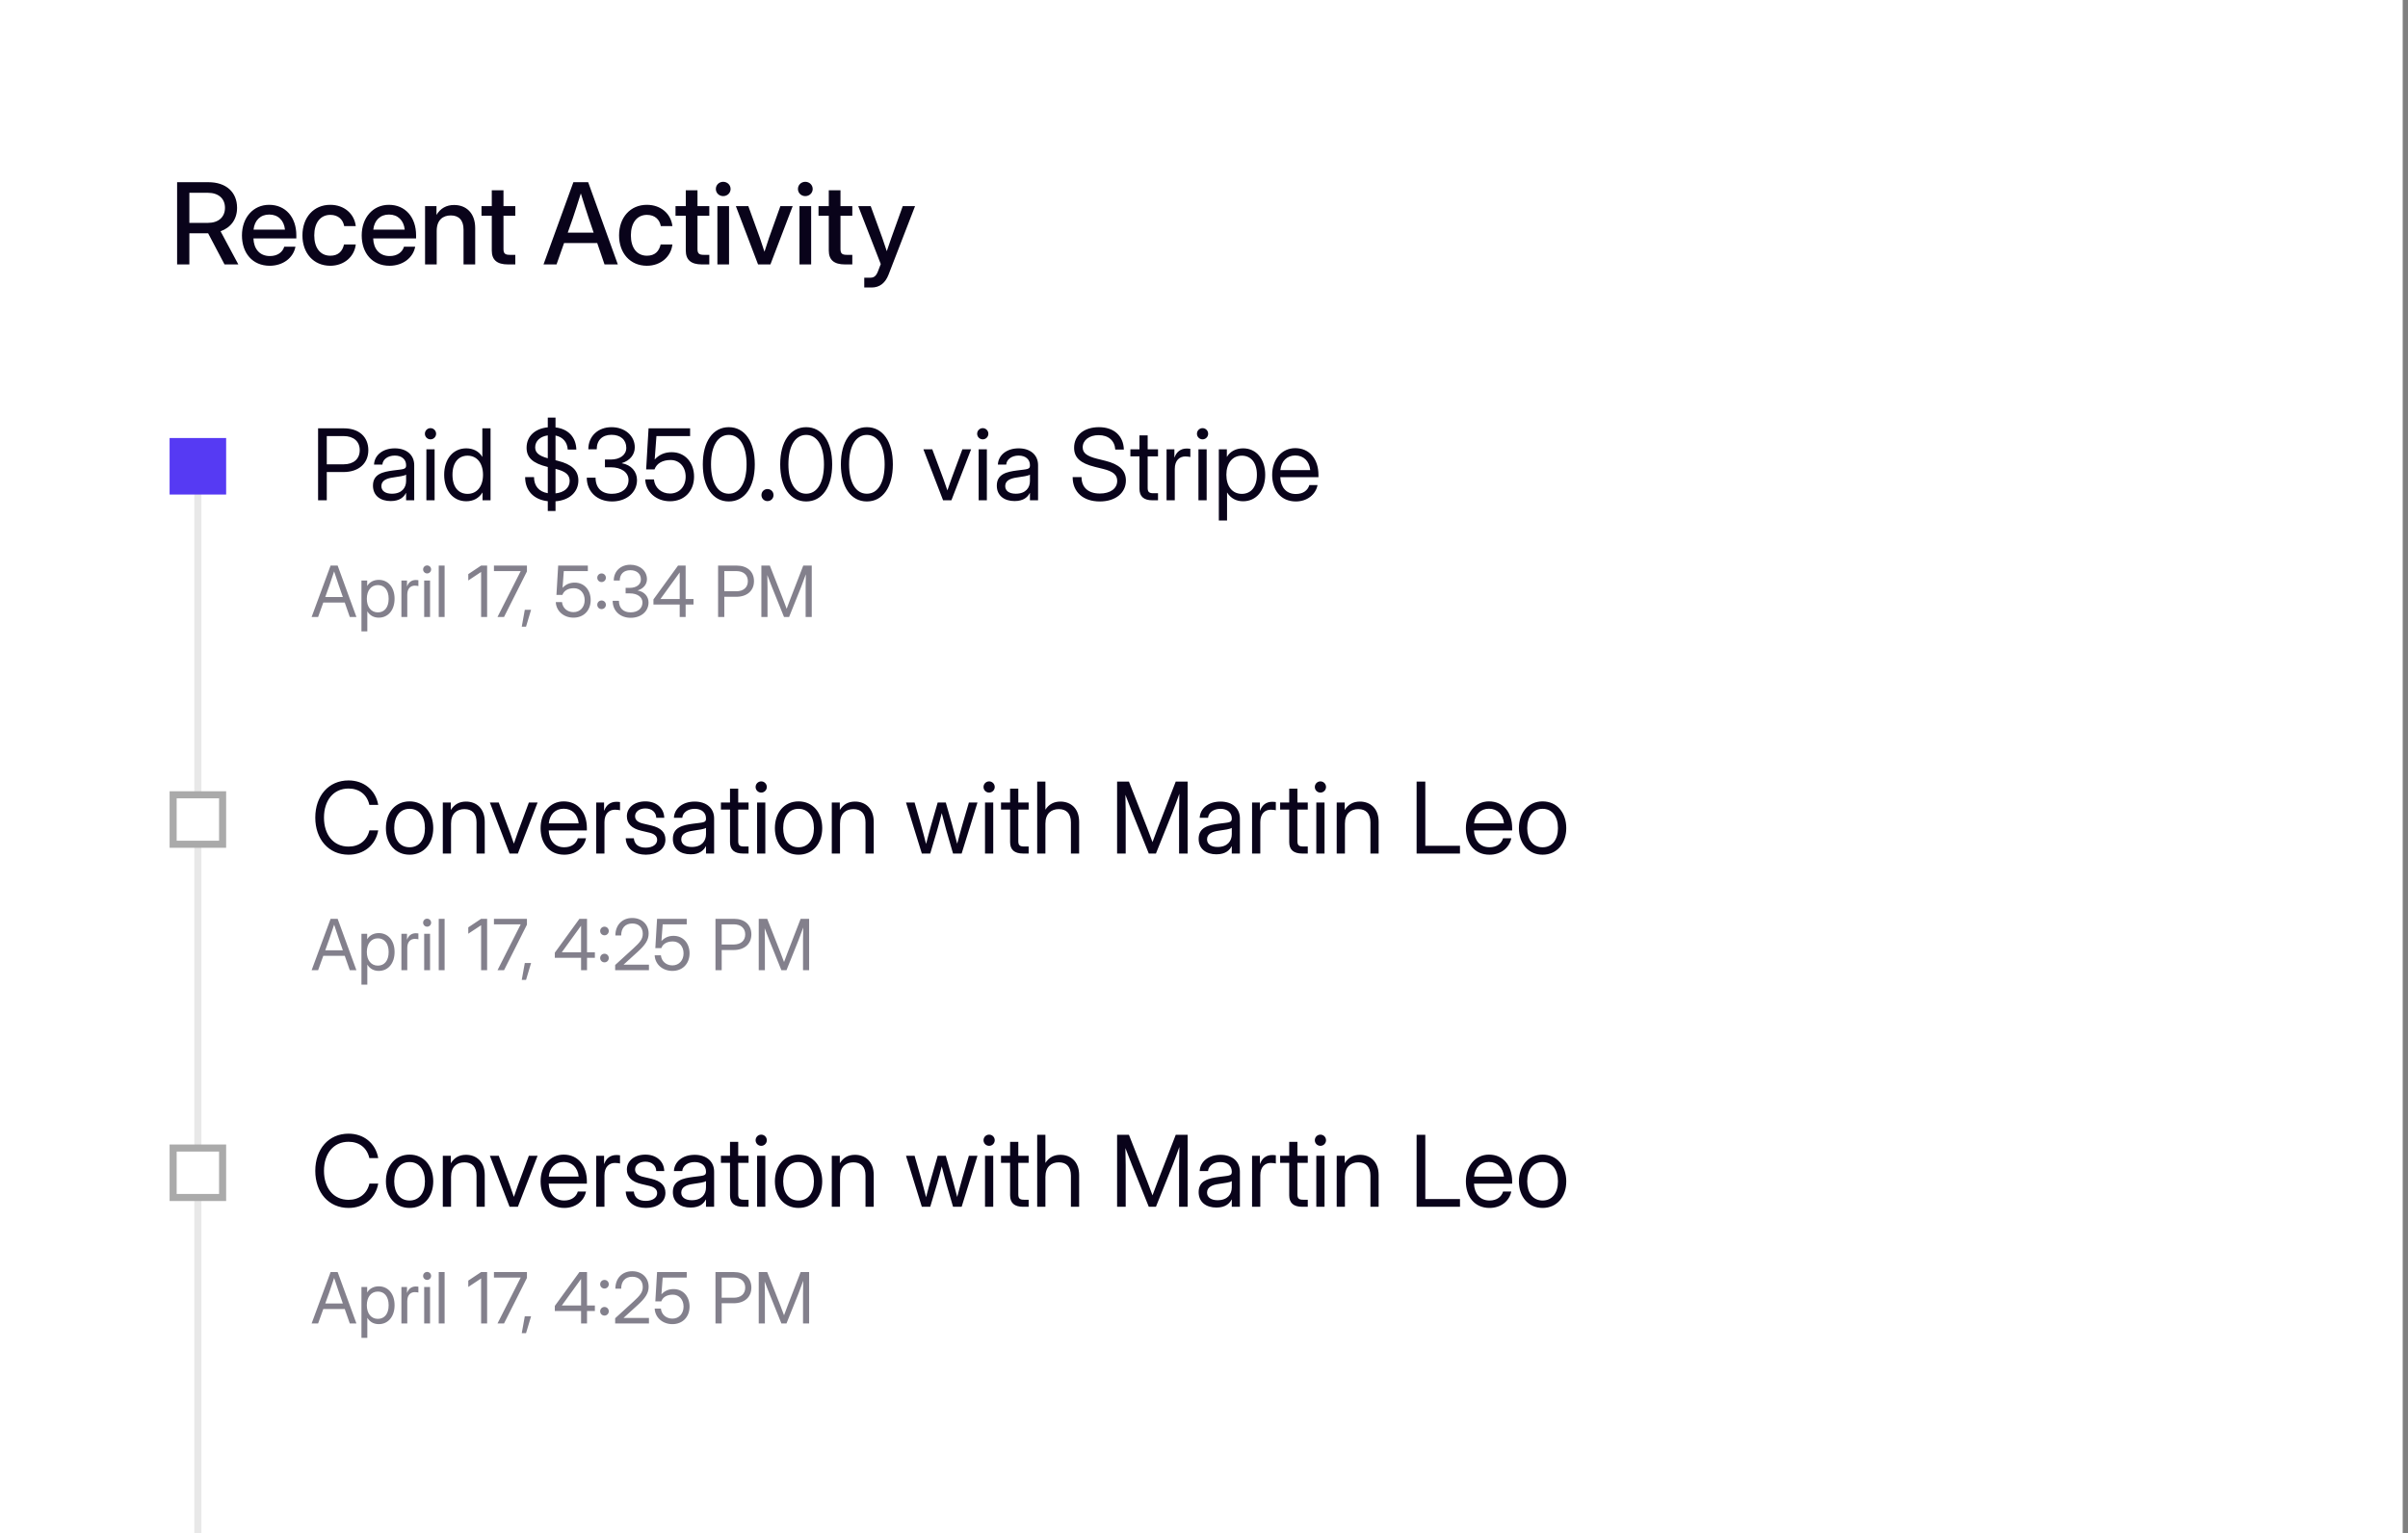
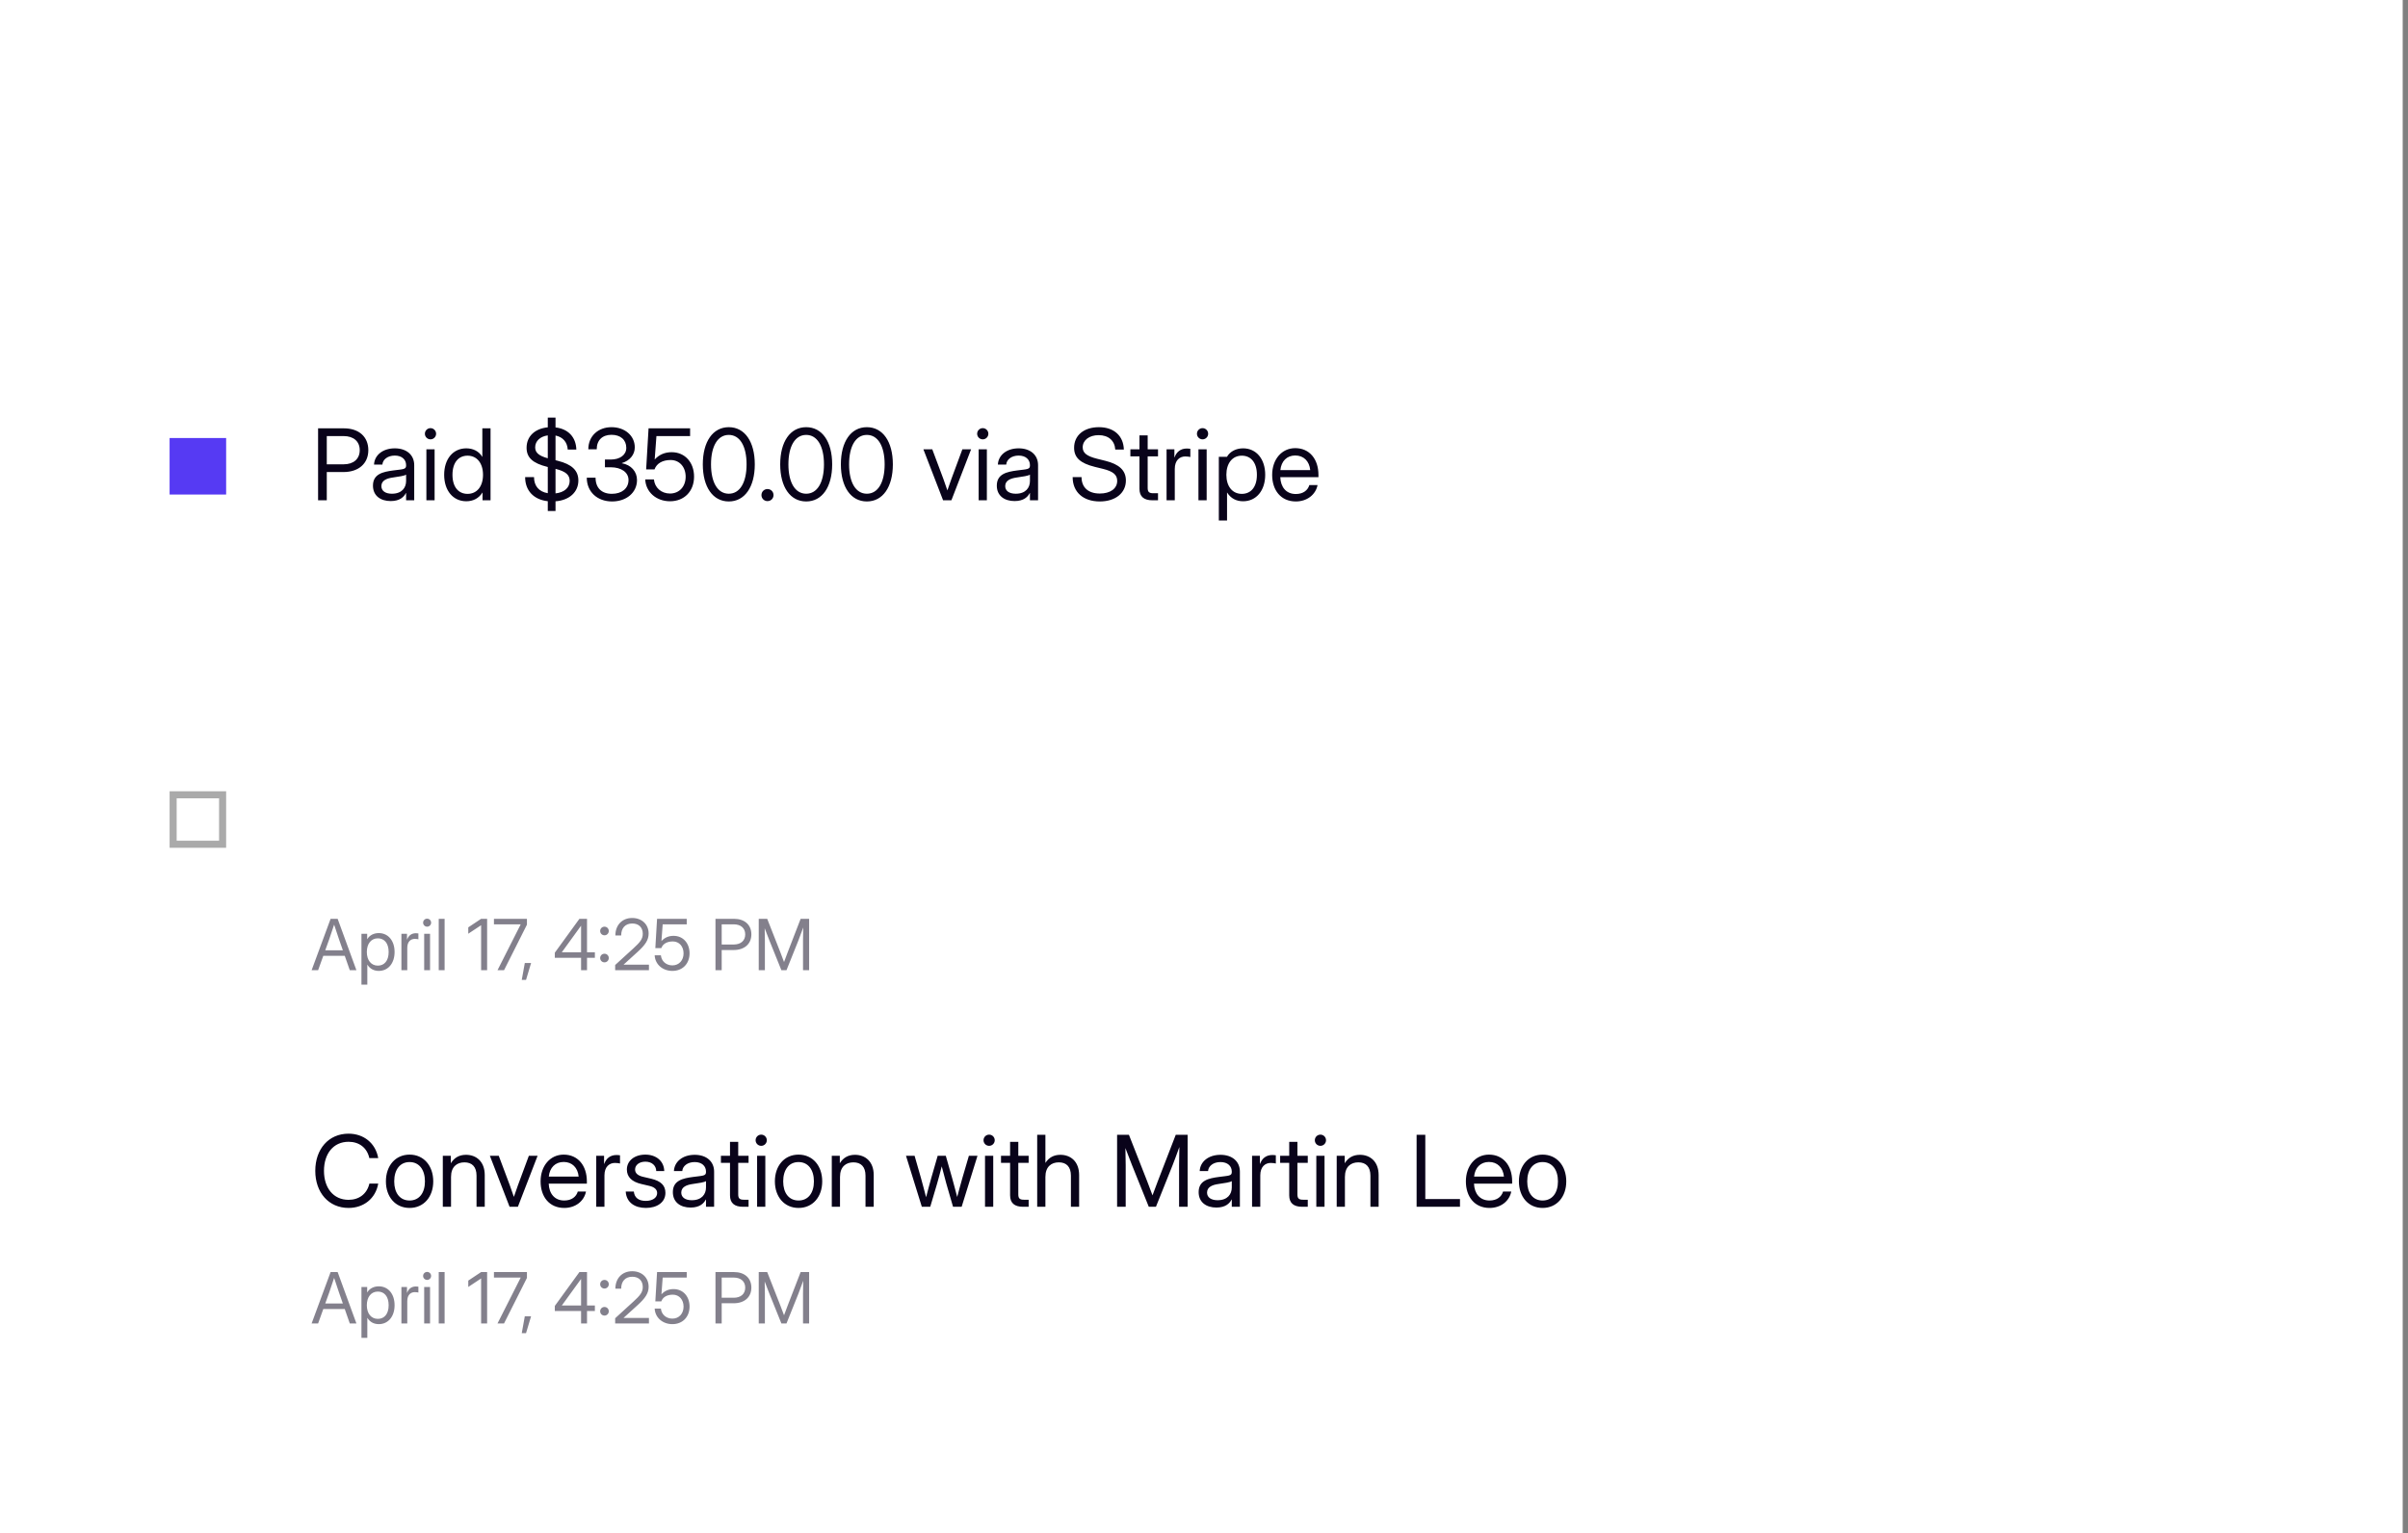
<svg xmlns="http://www.w3.org/2000/svg" width="391" height="249" viewBox="0 0 391 249" fill="none">
  <rect x="0" y="0" width="391" height="249" fill="#808080" stroke="none" />
  <rect width="390.138" height="249" fill="white" />
-   <path d="M28.758 42.949V29.592H33.841C36.701 29.592 38.494 31.197 38.494 33.752C38.494 35.616 37.481 36.961 35.813 37.562L38.7 42.949H36.459L33.796 37.893C33.769 37.893 33.734 37.893 33.707 37.893H30.748V42.949H28.758ZM30.748 36.199H33.761C35.482 36.199 36.531 35.258 36.531 33.752C36.531 32.245 35.473 31.313 33.752 31.313H30.748V36.199ZM43.797 43.164C40.991 43.164 39.287 41.094 39.287 38.234C39.287 35.347 41.116 33.267 43.698 33.267C46.378 33.267 48.117 35.294 48.117 38.216V38.727H41.152C41.215 40.43 42.165 41.587 43.823 41.587C45.06 41.587 45.885 40.968 46.154 40.072H47.974C47.624 41.9 45.939 43.164 43.797 43.164ZM41.17 37.293H46.271C46.118 35.786 45.15 34.845 43.716 34.845C42.29 34.845 41.331 35.786 41.17 37.293ZM53.626 43.164C50.919 43.164 49.108 41.129 49.108 38.234C49.108 35.32 50.928 33.267 53.626 33.267C55.885 33.267 57.535 34.711 57.768 36.719H55.885C55.688 35.652 54.917 34.899 53.635 34.899C52.004 34.899 51.027 36.208 51.027 38.234C51.027 40.242 51.995 41.533 53.635 41.533C54.935 41.533 55.608 40.807 55.858 39.704H57.768C57.553 41.676 55.885 43.164 53.626 43.164ZM63.241 43.164C60.435 43.164 58.732 41.094 58.732 38.234C58.732 35.347 60.561 33.267 63.142 33.267C65.823 33.267 67.562 35.294 67.562 38.216V38.727H60.596C60.659 40.43 61.609 41.587 63.268 41.587C64.505 41.587 65.33 40.968 65.599 40.072H67.418C67.069 41.9 65.383 43.164 63.241 43.164ZM60.614 37.293H65.715C65.563 35.786 64.595 34.845 63.16 34.845C61.735 34.845 60.776 35.786 60.614 37.293ZM70.91 37.499V42.949H69.019V33.483H70.874V34.908C71.52 33.832 72.488 33.294 73.734 33.294C75.68 33.294 77.159 34.576 77.159 37.05V42.949H75.267V37.284C75.267 35.769 74.505 34.989 73.196 34.989C71.906 34.989 70.91 35.742 70.91 37.499ZM83.672 33.483V35.042H81.753V40.448C81.753 41.147 81.995 41.389 82.748 41.389H83.672V42.949H82.479C80.704 42.949 79.853 42.214 79.853 40.69V35.042H78.185V33.483H79.853V30.901H81.753V33.483H83.672ZM88.253 42.949L93.103 29.592H95.505L100.319 42.949H98.159L96.975 39.48H91.588L90.368 42.949H88.253ZM92.188 37.786H96.393L95.586 35.419C95.218 34.316 94.842 33.142 94.313 31.412C93.775 33.142 93.39 34.316 93.022 35.419L92.188 37.786ZM105.039 43.164C102.332 43.164 100.521 41.129 100.521 38.234C100.521 35.32 102.341 33.267 105.039 33.267C107.298 33.267 108.948 34.711 109.181 36.719H107.298C107.101 35.652 106.33 34.899 105.048 34.899C103.417 34.899 102.44 36.208 102.44 38.234C102.44 40.242 103.408 41.533 105.048 41.533C106.348 41.533 107.02 40.807 107.271 39.704H109.181C108.966 41.676 107.298 43.164 105.039 43.164ZM115.174 33.483V35.042H113.255V40.448C113.255 41.147 113.497 41.389 114.251 41.389H115.174V42.949H113.982C112.207 42.949 111.355 42.214 111.355 40.69V35.042H109.688V33.483H111.355V30.901H113.255V33.483H115.174ZM116.487 42.949V33.483H118.379V42.949H116.487ZM117.429 31.851C116.756 31.851 116.236 31.34 116.236 30.695C116.236 30.04 116.756 29.529 117.429 29.529C118.101 29.529 118.63 30.04 118.63 30.695C118.63 31.34 118.101 31.851 117.429 31.851ZM123.09 42.949L119.486 33.483H121.512L123.395 38.673C123.655 39.408 123.897 40.152 124.13 40.887C124.363 40.152 124.605 39.408 124.856 38.673L126.712 33.483H128.711L125.098 42.949H123.09ZM129.818 42.949V33.483H131.71V42.949H129.818ZM130.759 31.851C130.087 31.851 129.567 31.34 129.567 30.695C129.567 30.04 130.087 29.529 130.759 29.529C131.432 29.529 131.961 30.04 131.961 30.695C131.961 31.34 131.432 31.851 130.759 31.851ZM138.393 33.483V35.042H136.474V40.448C136.474 41.147 136.716 41.389 137.469 41.389H138.393V42.949H137.201C135.426 42.949 134.574 42.214 134.574 40.69V35.042H132.907V33.483H134.574V30.901H136.474V33.483H138.393ZM140.334 46.696V45.101H141.356C141.947 45.101 142.297 44.778 142.584 44.007L143.014 42.886L139.357 33.483H141.383L143.274 38.673C143.525 39.381 143.758 40.09 143.991 40.798C144.224 40.09 144.467 39.381 144.718 38.673L146.582 33.483H148.581L144.278 44.608C143.749 45.979 142.817 46.696 141.535 46.696H140.334Z" fill="#09031A" />
-   <path d="M51.649 81.258V69.57H55.838C58.277 69.57 59.807 70.935 59.807 73.116C59.807 75.297 58.215 76.669 55.775 76.669H53.061V81.258H51.649ZM53.061 75.414H55.791C57.414 75.414 58.411 74.536 58.411 73.116C58.411 71.696 57.414 70.826 55.791 70.826H53.061V75.414ZM63.447 81.383C61.799 81.383 60.56 80.528 60.56 78.873C60.56 76.975 62.191 76.63 63.855 76.41C65.431 76.199 65.941 76.261 65.941 75.626V75.548C65.941 74.645 65.266 73.994 64.106 73.994C62.952 73.994 62.152 74.63 62.09 75.453H60.733C60.803 73.939 62.145 72.818 64.106 72.818C66.035 72.818 67.259 73.908 67.259 75.548V81.258H65.941V80.081H65.91C65.604 80.677 64.953 81.383 63.447 81.383ZM63.635 80.191C65.266 80.191 65.941 79.203 65.941 78.12V77.085C65.737 77.273 64.741 77.422 63.792 77.556C62.835 77.689 61.925 78.018 61.925 78.952C61.925 79.728 62.576 80.191 63.635 80.191ZM69.235 81.258V72.975H70.569V81.258H69.235ZM69.902 71.359C69.4 71.359 68.992 70.951 68.992 70.449C68.992 69.947 69.4 69.539 69.902 69.539C70.404 69.539 70.812 69.947 70.812 70.449C70.812 70.951 70.404 71.359 69.902 71.359ZM75.715 81.415C73.558 81.415 72.122 79.666 72.122 77.116C72.122 74.559 73.558 72.818 75.715 72.818C76.789 72.818 77.77 73.273 78.303 74.198H78.319V69.57H79.652V81.258H78.35V80.003H78.335C77.738 80.96 76.789 81.415 75.715 81.415ZM75.918 80.215C77.456 80.215 78.429 78.991 78.429 77.116C78.429 75.242 77.456 74.01 75.918 74.01C74.483 74.01 73.471 75.085 73.471 77.116C73.471 79.148 74.483 80.215 75.918 80.215ZM88.947 82.999V81.407C86.673 81.156 85.269 79.697 85.269 77.493H86.712C86.712 78.936 87.52 79.87 88.947 80.105V75.846L88.877 75.83C86.492 75.242 85.504 74.316 85.504 72.724C85.504 70.873 86.845 69.61 88.947 69.406V67.829H90.203V69.421C92.25 69.657 93.528 70.99 93.583 73.022H92.187C92.116 71.798 91.379 70.975 90.203 70.739V74.748L90.571 74.842C92.846 75.406 93.913 76.41 93.913 78.042C93.913 79.932 92.446 81.25 90.203 81.423V82.999H88.947ZM90.203 80.136C91.606 79.987 92.501 79.226 92.501 78.105C92.501 77.132 91.873 76.567 90.203 76.151V80.136ZM88.947 74.434V70.716C87.724 70.88 86.9 71.633 86.9 72.653C86.9 73.508 87.473 74.026 88.947 74.434ZM99.388 81.446C96.972 81.446 95.278 79.87 95.278 77.587H96.705C96.705 79.242 97.686 80.207 99.356 80.207C100.957 80.207 102.055 79.336 102.055 77.963C102.055 76.716 100.886 75.893 99.168 75.893H98.227V74.638H99.168C100.674 74.638 101.694 73.885 101.694 72.739C101.694 71.422 100.745 70.621 99.294 70.621C97.803 70.621 96.893 71.5 96.893 72.975H95.528C95.528 70.857 97.09 69.382 99.302 69.382C101.451 69.382 103.074 70.755 103.074 72.661C103.074 73.845 102.274 74.818 100.972 75.218V75.242C102.463 75.493 103.435 76.583 103.435 77.963C103.435 80.011 101.71 81.446 99.388 81.446ZM108.793 81.415C106.542 81.415 104.855 79.893 104.769 77.869H106.181C106.306 79.195 107.365 80.16 108.793 80.16C110.307 80.16 111.334 79.015 111.334 77.43C111.334 75.853 110.346 74.716 108.895 74.716C107.608 74.716 106.636 75.242 106.275 76.238H104.918L105.31 69.57H112.056V70.826H106.589L106.306 74.614H106.322C107.059 73.822 107.969 73.445 109.067 73.445C111.217 73.445 112.699 75.1 112.699 77.414C112.699 79.768 111.13 81.415 108.793 81.415ZM118.339 81.446C115.75 81.446 114.119 79.101 114.119 75.422C114.119 71.728 115.75 69.382 118.339 69.382C120.927 69.382 122.559 71.728 122.559 75.422C122.559 79.101 120.927 81.446 118.339 81.446ZM118.339 80.191C120.127 80.191 121.225 78.387 121.225 75.422C121.225 72.441 120.127 70.637 118.339 70.637C116.55 70.637 115.452 72.441 115.452 75.422C115.452 78.387 116.55 80.191 118.339 80.191ZM124.622 81.391C124.073 81.391 123.641 80.96 123.641 80.411C123.641 79.862 124.073 79.43 124.622 79.43C125.171 79.43 125.602 79.862 125.602 80.411C125.602 80.96 125.171 81.391 124.622 81.391ZM130.905 81.446C128.316 81.446 126.685 79.101 126.685 75.422C126.685 71.728 128.316 69.382 130.905 69.382C133.494 69.382 135.125 71.728 135.125 75.422C135.125 79.101 133.494 81.446 130.905 81.446ZM130.905 80.191C132.693 80.191 133.792 78.387 133.792 75.422C133.792 72.441 132.693 70.637 130.905 70.637C129.117 70.637 128.018 72.441 128.018 75.422C128.018 78.387 129.117 80.191 130.905 80.191ZM140.757 81.446C138.169 81.446 136.537 79.101 136.537 75.422C136.537 71.728 138.169 69.382 140.757 69.382C143.346 69.382 144.977 71.728 144.977 75.422C144.977 79.101 143.346 81.446 140.757 81.446ZM140.757 80.191C142.545 80.191 143.644 78.387 143.644 75.422C143.644 72.441 142.545 70.637 140.757 70.637C138.969 70.637 137.87 72.441 137.87 75.422C137.87 78.387 138.969 80.191 140.757 80.191ZM153.135 81.258L149.935 72.975H151.378L153.166 77.744C153.402 78.379 153.621 79.015 153.833 79.65C154.053 79.015 154.264 78.379 154.5 77.744L156.265 72.975H157.684L154.484 81.258H153.135ZM158.908 81.258V72.975H160.242V81.258H158.908ZM159.575 71.359C159.073 71.359 158.665 70.951 158.665 70.449C158.665 69.947 159.073 69.539 159.575 69.539C160.077 69.539 160.485 69.947 160.485 70.449C160.485 70.951 160.077 71.359 159.575 71.359ZM164.744 81.383C163.097 81.383 161.857 80.528 161.857 78.873C161.857 76.975 163.489 76.63 165.152 76.41C166.729 76.199 167.238 76.261 167.238 75.626V75.548C167.238 74.645 166.564 73.994 165.403 73.994C164.25 73.994 163.45 74.63 163.387 75.453H162.03C162.101 73.939 163.442 72.818 165.403 72.818C167.333 72.818 168.556 73.908 168.556 75.548V81.258H167.238V80.081H167.207C166.901 80.677 166.25 81.383 164.744 81.383ZM164.932 80.191C166.564 80.191 167.238 79.203 167.238 78.12V77.085C167.034 77.273 166.038 77.422 165.089 77.556C164.132 77.689 163.222 78.018 163.222 78.952C163.222 79.728 163.873 80.191 164.932 80.191ZM178.581 81.446C175.883 81.446 174.173 79.924 174.173 77.493H175.616C175.616 79.164 176.706 80.16 178.581 80.16C180.283 80.16 181.405 79.36 181.405 78.105C181.405 77.132 180.777 76.567 179.091 76.151L177.781 75.83C175.396 75.242 174.408 74.316 174.408 72.724C174.408 70.708 176 69.382 178.44 69.382C180.871 69.382 182.424 70.778 182.487 73.022H181.091C181.005 71.563 179.977 70.676 178.393 70.676C176.879 70.676 175.804 71.492 175.804 72.653C175.804 73.563 176.455 74.089 178.149 74.512L179.475 74.842C181.75 75.406 182.817 76.41 182.817 78.042C182.817 80.074 181.122 81.446 178.581 81.446ZM188.033 72.975V74.12H186.354V79.25C186.354 79.893 186.582 80.113 187.264 80.113H188.033V81.258H187.139C185.719 81.258 185.021 80.638 185.021 79.391V74.12H183.546V72.975H185.021V70.716H186.354V72.975H188.033ZM189.421 81.258V72.975H190.692V74.277H190.723C191.029 73.422 191.68 72.849 192.716 72.849C192.959 72.849 193.171 72.881 193.281 72.896V74.23C193.171 74.198 192.849 74.136 192.465 74.136C191.547 74.136 190.755 74.755 190.755 76.159V81.258H189.421ZM194.598 81.258V72.975H195.932V81.258H194.598ZM195.265 71.359C194.763 71.359 194.355 70.951 194.355 70.449C194.355 69.947 194.763 69.539 195.265 69.539C195.767 69.539 196.175 69.947 196.175 70.449C196.175 70.951 195.767 71.359 195.265 71.359ZM197.908 84.537V72.975H199.211V74.198H199.226C199.76 73.273 200.772 72.818 201.846 72.818C204.003 72.818 205.439 74.559 205.439 77.116C205.439 79.666 204.003 81.415 201.846 81.415C200.772 81.415 199.854 80.96 199.258 80.003H199.242V84.537H197.908ZM201.642 80.215C203.078 80.215 204.09 79.148 204.09 77.116C204.09 75.085 203.078 74.01 201.642 74.01C200.105 74.01 199.132 75.242 199.132 77.116C199.132 78.991 200.105 80.215 201.642 80.215ZM210.412 81.446C207.98 81.446 206.568 79.626 206.568 77.132C206.568 74.614 208.121 72.787 210.318 72.787C212.624 72.787 214.083 74.559 214.083 77.132V77.501H207.886C207.949 79.124 208.843 80.238 210.412 80.238C211.588 80.238 212.357 79.642 212.608 78.779H213.942C213.628 80.364 212.216 81.446 210.412 81.446ZM207.902 76.356H212.749C212.608 74.897 211.683 73.979 210.318 73.979C208.961 73.979 208.043 74.897 207.902 76.356Z" fill="#09031A" />
-   <path opacity="0.5" d="M50.6 100.207L53.682 91.859H54.825L57.873 100.207H56.797L55.979 97.865H52.494L51.654 100.207H50.6ZM52.813 96.969H55.671L55.043 95.176C54.836 94.588 54.612 93.915 54.253 92.806C53.895 93.915 53.671 94.588 53.458 95.176L52.813 96.969ZM58.691 102.549V94.291H59.621V95.165H59.632C60.013 94.504 60.736 94.179 61.504 94.179C63.044 94.179 64.07 95.422 64.07 97.249C64.07 99.07 63.044 100.319 61.504 100.319C60.736 100.319 60.08 99.994 59.655 99.311H59.643V102.549H58.691ZM61.358 99.462C62.383 99.462 63.106 98.7 63.106 97.249C63.106 95.798 62.383 95.03 61.358 95.03C60.26 95.03 59.565 95.91 59.565 97.249C59.565 98.588 60.26 99.462 61.358 99.462ZM65.179 100.207V94.291H66.087V95.221H66.109C66.328 94.61 66.793 94.201 67.532 94.201C67.706 94.201 67.857 94.224 67.936 94.235V95.187C67.857 95.165 67.627 95.12 67.353 95.12C66.697 95.12 66.132 95.563 66.132 96.566V100.207H65.179ZM68.877 100.207V94.291H69.829V100.207H68.877ZM69.353 93.136C68.995 93.136 68.703 92.845 68.703 92.487C68.703 92.128 68.995 91.837 69.353 91.837C69.712 91.837 70.003 92.128 70.003 92.487C70.003 92.845 69.712 93.136 69.353 93.136ZM72.194 91.859V100.207H71.241V91.859H72.194ZM79.097 91.859V100.207H78.122V92.901H78.116L76.037 94.279V93.249L78.122 91.859H79.097ZM80.783 100.207L84.548 92.761V92.755H80.206V91.859H85.562V92.812L81.842 100.207H80.783ZM84.722 101.782L85.215 99.042H86.234L85.416 101.782H84.722ZM93.12 100.319C91.512 100.319 90.308 99.232 90.246 97.787H91.255C91.344 98.734 92.101 99.423 93.12 99.423C94.202 99.423 94.936 98.605 94.936 97.473C94.936 96.347 94.23 95.535 93.193 95.535C92.274 95.535 91.58 95.91 91.322 96.621H90.353L90.633 91.859H95.451V92.755H91.546L91.344 95.462H91.356C91.882 94.896 92.532 94.627 93.317 94.627C94.852 94.627 95.911 95.809 95.911 97.462C95.911 99.143 94.79 100.319 93.12 100.319ZM97.681 98.93C97.289 98.93 96.981 98.622 96.981 98.23C96.981 97.837 97.289 97.529 97.681 97.529C98.073 97.529 98.382 97.837 98.382 98.23C98.382 98.622 98.073 98.93 97.681 98.93ZM97.681 94.537C97.289 94.537 96.981 94.229 96.981 93.837C96.981 93.445 97.289 93.136 97.681 93.136C98.073 93.136 98.382 93.445 98.382 93.837C98.382 94.229 98.073 94.537 97.681 94.537ZM102.416 100.342C100.69 100.342 99.48 99.216 99.48 97.585H100.499C100.499 98.767 101.2 99.457 102.393 99.457C103.536 99.457 104.321 98.835 104.321 97.854C104.321 96.963 103.486 96.375 102.259 96.375H101.586V95.478H102.259C103.334 95.478 104.063 94.941 104.063 94.123C104.063 93.181 103.385 92.61 102.348 92.61C101.284 92.61 100.634 93.237 100.634 94.291H99.659C99.659 92.778 100.774 91.725 102.354 91.725C103.889 91.725 105.049 92.705 105.049 94.067C105.049 94.913 104.477 95.607 103.547 95.893V95.91C104.612 96.089 105.307 96.868 105.307 97.854C105.307 99.317 104.074 100.342 102.416 100.342ZM106.102 98.19V97.361L110.097 91.859H111.33V97.294H112.607V98.19H111.33V100.207H110.366V98.19H106.102ZM110.366 97.294V92.991H110.355L107.245 97.283V97.294H110.366ZM116.602 100.207V91.859H119.594C121.336 91.859 122.429 92.834 122.429 94.392C122.429 95.949 121.292 96.93 119.549 96.93H117.611V100.207H116.602ZM117.611 96.033H119.56C120.72 96.033 121.432 95.406 121.432 94.392C121.432 93.377 120.72 92.755 119.56 92.755H117.611V96.033ZM123.628 100.207V91.859H125.001L127.119 97.249C127.27 97.636 127.55 98.375 127.735 98.879C127.914 98.375 128.2 97.636 128.346 97.249L130.43 91.859H131.808V100.207H130.816V95.367C130.816 94.767 130.833 93.999 130.85 93.271C130.531 94.156 130.251 94.918 130.071 95.367L128.133 100.207H127.303L125.354 95.367C125.18 94.941 124.911 94.224 124.592 93.394C124.614 94.083 124.625 94.801 124.625 95.367V100.207H123.628Z" fill="#09031A" />
-   <path d="M32.129 79.175L32.129 249" stroke="#E5E5E5" stroke-opacity="0.898" stroke-width="1.147" />
-   <path d="M56.599 138.82C53.367 138.82 51.194 136.31 51.194 132.795C51.194 129.258 53.359 126.756 56.599 126.756C59.046 126.756 60.984 128.285 61.415 130.725H59.972C59.595 129.022 58.301 128.073 56.599 128.073C54.136 128.073 52.606 130.003 52.606 132.795C52.606 135.572 54.136 137.502 56.599 137.502C58.285 137.502 59.58 136.561 59.98 134.866H61.415C60.991 137.298 59.046 138.82 56.599 138.82ZM66.506 138.82C64.207 138.82 62.662 137.031 62.662 134.505C62.662 131.964 64.207 130.16 66.506 130.16C68.804 130.16 70.349 131.964 70.349 134.505C70.349 137.031 68.804 138.82 66.506 138.82ZM66.506 137.612C68.075 137.612 69 136.38 69 134.505C69 132.615 68.067 131.368 66.506 131.368C64.945 131.368 64.011 132.607 64.011 134.505C64.011 136.388 64.937 137.612 66.506 137.612ZM73.236 133.784V138.631H71.902V130.348H73.204V131.564C73.777 130.623 74.616 130.191 75.668 130.191C77.338 130.191 78.711 131.282 78.711 133.486V138.631H77.377V133.58C77.377 132.144 76.656 131.415 75.416 131.415C74.209 131.415 73.236 132.113 73.236 133.784ZM82.743 138.631L79.543 130.348H80.986L82.774 135.117C83.01 135.753 83.229 136.388 83.441 137.023C83.661 136.388 83.872 135.753 84.108 135.117L85.873 130.348H87.292L84.092 138.631H82.743ZM91.622 138.82C89.191 138.82 87.779 137 87.779 134.505C87.779 131.987 89.332 130.16 91.528 130.16C93.834 130.16 95.293 131.933 95.293 134.505V134.874H89.097C89.159 136.498 90.053 137.612 91.622 137.612C92.799 137.612 93.567 137.015 93.819 136.153H95.152C94.838 137.737 93.426 138.82 91.622 138.82ZM89.112 133.729H93.96C93.819 132.27 92.893 131.352 91.528 131.352C90.171 131.352 89.253 132.27 89.112 133.729ZM96.815 138.631V130.348H98.086V131.65H98.117C98.423 130.795 99.074 130.223 100.109 130.223C100.353 130.223 100.564 130.254 100.674 130.27V131.603C100.564 131.572 100.243 131.509 99.858 131.509C98.941 131.509 98.148 132.129 98.148 133.533V138.631H96.815ZM104.879 138.82C103.106 138.82 101.71 137.957 101.6 136.153H102.918C103.012 137.141 103.686 137.674 104.847 137.674C105.992 137.674 106.706 137.141 106.706 136.404C106.706 135.776 106.196 135.415 105.459 135.243L104.126 134.929C102.588 134.568 101.788 133.784 101.788 132.576C101.788 131.164 103.02 130.16 104.792 130.16C106.518 130.16 107.812 131.18 107.859 132.827H106.557C106.542 131.948 105.859 131.305 104.792 131.305C103.773 131.305 103.122 131.87 103.122 132.576C103.122 133.203 103.608 133.572 104.408 133.76L105.741 134.074C107.326 134.45 108.048 135.18 108.048 136.372C108.048 137.91 106.683 138.82 104.879 138.82ZM112.142 138.757C110.495 138.757 109.256 137.902 109.256 136.247C109.256 134.349 110.887 134.003 112.55 133.784C114.127 133.572 114.637 133.635 114.637 132.999V132.921C114.637 132.019 113.962 131.368 112.801 131.368C111.648 131.368 110.848 132.003 110.785 132.827H109.428C109.499 131.313 110.84 130.191 112.801 130.191C114.731 130.191 115.954 131.282 115.954 132.921V138.631H114.637V137.455H114.605C114.299 138.051 113.648 138.757 112.142 138.757ZM112.33 137.565C113.962 137.565 114.637 136.576 114.637 135.494V134.458C114.433 134.647 113.436 134.796 112.487 134.929C111.53 135.062 110.62 135.392 110.62 136.325C110.62 137.102 111.271 137.565 112.33 137.565ZM121.547 130.348V131.493H119.868V136.623C119.868 137.266 120.096 137.486 120.778 137.486H121.547V138.631H120.653C119.233 138.631 118.535 138.012 118.535 136.764V131.493H117.06V130.348H118.535V128.089H119.868V130.348H121.547ZM122.935 138.631V130.348H124.269V138.631H122.935ZM123.602 128.732C123.1 128.732 122.692 128.324 122.692 127.822C122.692 127.32 123.1 126.912 123.602 126.912C124.104 126.912 124.512 127.32 124.512 127.822C124.512 128.324 124.104 128.732 123.602 128.732ZM129.666 138.82C127.367 138.82 125.822 137.031 125.822 134.505C125.822 131.964 127.367 130.16 129.666 130.16C131.964 130.16 133.509 131.964 133.509 134.505C133.509 137.031 131.964 138.82 129.666 138.82ZM129.666 137.612C131.234 137.612 132.16 136.38 132.16 134.505C132.16 132.615 131.227 131.368 129.666 131.368C128.105 131.368 127.171 132.607 127.171 134.505C127.171 136.388 128.097 137.612 129.666 137.612ZM136.396 133.784V138.631H135.062V130.348H136.364V131.564C136.937 130.623 137.776 130.191 138.827 130.191C140.498 130.191 141.871 131.282 141.871 133.486V138.631H140.537V133.58C140.537 132.144 139.816 131.415 138.576 131.415C137.368 131.415 136.396 132.113 136.396 133.784ZM149.684 138.631L147.111 130.348H148.507L149.55 133.988C149.84 134.992 150.099 136.059 150.374 137.078C150.648 136.059 150.915 134.992 151.205 133.988L152.256 130.348H153.574L154.61 133.988C154.892 134.984 155.151 136.027 155.425 137.039C155.7 136.027 155.967 134.984 156.257 133.988L157.324 130.348H158.72L156.147 138.631H154.751L153.66 134.866C153.402 133.956 153.158 132.999 152.915 132.066C152.672 132.999 152.429 133.956 152.162 134.866L151.048 138.631H149.684ZM159.943 138.631V130.348H161.277V138.631H159.943ZM160.61 128.732C160.108 128.732 159.7 128.324 159.7 127.822C159.7 127.32 160.108 126.912 160.61 126.912C161.112 126.912 161.52 127.32 161.52 127.822C161.52 128.324 161.112 128.732 160.61 128.732ZM167.027 130.348V131.493H165.348V136.623C165.348 137.266 165.575 137.486 166.258 137.486H167.027V138.631H166.132C164.713 138.631 164.015 138.012 164.015 136.764V131.493H162.54V130.348H164.015V128.089H165.348V130.348H167.027ZM169.748 133.784V138.631H168.415V126.944H169.748V131.509C170.321 130.607 171.153 130.191 172.18 130.191C173.851 130.191 175.224 131.282 175.224 133.486V138.631H173.89V133.58C173.89 132.144 173.168 131.415 171.929 131.415C170.721 131.415 169.748 132.113 169.748 133.784ZM181.389 138.631V126.944H183.311L186.276 134.49C186.488 135.031 186.88 136.066 187.139 136.772C187.39 136.066 187.79 135.031 187.994 134.49L190.912 126.944H192.841V138.631H191.453V131.854C191.453 131.015 191.476 129.94 191.5 128.92C191.053 130.16 190.661 131.227 190.41 131.854L187.696 138.631H186.535L183.805 131.854C183.562 131.258 183.185 130.254 182.738 129.093C182.77 130.058 182.785 131.062 182.785 131.854V138.631H181.389ZM197.516 138.757C195.869 138.757 194.63 137.902 194.63 136.247C194.63 134.349 196.261 134.003 197.924 133.784C199.501 133.572 200.011 133.635 200.011 132.999V132.921C200.011 132.019 199.336 131.368 198.175 131.368C197.022 131.368 196.222 132.003 196.159 132.827H194.802C194.873 131.313 196.214 130.191 198.175 130.191C200.105 130.191 201.328 131.282 201.328 132.921V138.631H200.011V137.455H199.979C199.673 138.051 199.022 138.757 197.516 138.757ZM197.705 137.565C199.336 137.565 200.011 136.576 200.011 135.494V134.458C199.807 134.647 198.811 134.796 197.861 134.929C196.904 135.062 195.995 135.392 195.995 136.325C195.995 137.102 196.646 137.565 197.705 137.565ZM203.305 138.631V130.348H204.576V131.65H204.607C204.913 130.795 205.564 130.223 206.6 130.223C206.843 130.223 207.055 130.254 207.164 130.27V131.603C207.055 131.572 206.733 131.509 206.349 131.509C205.431 131.509 204.639 132.129 204.639 133.533V138.631H203.305ZM212.349 130.348V131.493H210.671V136.623C210.671 137.266 210.898 137.486 211.581 137.486H212.349V138.631H211.455C210.035 138.631 209.337 138.012 209.337 136.764V131.493H207.863V130.348H209.337V128.089H210.671V130.348H212.349ZM213.738 138.631V130.348H215.071V138.631H213.738ZM214.404 128.732C213.902 128.732 213.495 128.324 213.495 127.822C213.495 127.32 213.902 126.912 214.404 126.912C214.906 126.912 215.314 127.32 215.314 127.822C215.314 128.324 214.906 128.732 214.404 128.732ZM218.381 133.784V138.631H217.048V130.348H218.35V131.564C218.923 130.623 219.762 130.191 220.813 130.191C222.484 130.191 223.856 131.282 223.856 133.486V138.631H222.523V133.58C222.523 132.144 221.801 131.415 220.562 131.415C219.354 131.415 218.381 132.113 218.381 133.784ZM230.022 138.631V126.944H231.434V137.376H237.066V138.631H230.022ZM241.866 138.82C239.435 138.82 238.023 137 238.023 134.505C238.023 131.987 239.576 130.16 241.772 130.16C244.078 130.16 245.537 131.933 245.537 134.505V134.874H239.34C239.403 136.498 240.297 137.612 241.866 137.612C243.043 137.612 243.812 137.015 244.063 136.153H245.396C245.082 137.737 243.67 138.82 241.866 138.82ZM239.356 133.729H244.204C244.063 132.27 243.137 131.352 241.772 131.352C240.415 131.352 239.497 132.27 239.356 133.729ZM250.479 138.82C248.181 138.82 246.635 137.031 246.635 134.505C246.635 131.964 248.181 130.16 250.479 130.16C252.777 130.16 254.323 131.964 254.323 134.505C254.323 137.031 252.777 138.82 250.479 138.82ZM250.479 137.612C252.048 137.612 252.973 136.38 252.973 134.505C252.973 132.615 252.04 131.368 250.479 131.368C248.918 131.368 247.985 132.607 247.985 134.505C247.985 136.388 248.91 137.612 250.479 137.612Z" fill="#09031A" />
+   <path d="M51.649 81.258V69.57H55.838C58.277 69.57 59.807 70.935 59.807 73.116C59.807 75.297 58.215 76.669 55.775 76.669H53.061V81.258H51.649ZM53.061 75.414H55.791C57.414 75.414 58.411 74.536 58.411 73.116C58.411 71.696 57.414 70.826 55.791 70.826H53.061V75.414ZM63.447 81.383C61.799 81.383 60.56 80.528 60.56 78.873C60.56 76.975 62.191 76.63 63.855 76.41C65.431 76.199 65.941 76.261 65.941 75.626V75.548C65.941 74.645 65.266 73.994 64.106 73.994C62.952 73.994 62.152 74.63 62.09 75.453H60.733C60.803 73.939 62.145 72.818 64.106 72.818C66.035 72.818 67.259 73.908 67.259 75.548V81.258H65.941V80.081H65.91C65.604 80.677 64.953 81.383 63.447 81.383ZM63.635 80.191C65.266 80.191 65.941 79.203 65.941 78.12V77.085C65.737 77.273 64.741 77.422 63.792 77.556C62.835 77.689 61.925 78.018 61.925 78.952C61.925 79.728 62.576 80.191 63.635 80.191ZM69.235 81.258V72.975H70.569V81.258H69.235ZM69.902 71.359C69.4 71.359 68.992 70.951 68.992 70.449C68.992 69.947 69.4 69.539 69.902 69.539C70.404 69.539 70.812 69.947 70.812 70.449C70.812 70.951 70.404 71.359 69.902 71.359ZM75.715 81.415C73.558 81.415 72.122 79.666 72.122 77.116C72.122 74.559 73.558 72.818 75.715 72.818C76.789 72.818 77.77 73.273 78.303 74.198H78.319V69.57H79.652V81.258H78.35V80.003H78.335C77.738 80.96 76.789 81.415 75.715 81.415ZM75.918 80.215C77.456 80.215 78.429 78.991 78.429 77.116C78.429 75.242 77.456 74.01 75.918 74.01C74.483 74.01 73.471 75.085 73.471 77.116C73.471 79.148 74.483 80.215 75.918 80.215ZM88.947 82.999V81.407C86.673 81.156 85.269 79.697 85.269 77.493H86.712C86.712 78.936 87.52 79.87 88.947 80.105V75.846L88.877 75.83C86.492 75.242 85.504 74.316 85.504 72.724C85.504 70.873 86.845 69.61 88.947 69.406V67.829H90.203V69.421C92.25 69.657 93.528 70.99 93.583 73.022H92.187C92.116 71.798 91.379 70.975 90.203 70.739V74.748L90.571 74.842C92.846 75.406 93.913 76.41 93.913 78.042C93.913 79.932 92.446 81.25 90.203 81.423V82.999H88.947ZM90.203 80.136C91.606 79.987 92.501 79.226 92.501 78.105C92.501 77.132 91.873 76.567 90.203 76.151V80.136ZM88.947 74.434V70.716C87.724 70.88 86.9 71.633 86.9 72.653C86.9 73.508 87.473 74.026 88.947 74.434ZM99.388 81.446C96.972 81.446 95.278 79.87 95.278 77.587H96.705C96.705 79.242 97.686 80.207 99.356 80.207C100.957 80.207 102.055 79.336 102.055 77.963C102.055 76.716 100.886 75.893 99.168 75.893H98.227V74.638H99.168C100.674 74.638 101.694 73.885 101.694 72.739C101.694 71.422 100.745 70.621 99.294 70.621C97.803 70.621 96.893 71.5 96.893 72.975H95.528C95.528 70.857 97.09 69.382 99.302 69.382C101.451 69.382 103.074 70.755 103.074 72.661C103.074 73.845 102.274 74.818 100.972 75.218V75.242C102.463 75.493 103.435 76.583 103.435 77.963C103.435 80.011 101.71 81.446 99.388 81.446ZM108.793 81.415C106.542 81.415 104.855 79.893 104.769 77.869H106.181C106.306 79.195 107.365 80.16 108.793 80.16C110.307 80.16 111.334 79.015 111.334 77.43C111.334 75.853 110.346 74.716 108.895 74.716C107.608 74.716 106.636 75.242 106.275 76.238H104.918L105.31 69.57H112.056V70.826H106.589L106.306 74.614H106.322C107.059 73.822 107.969 73.445 109.067 73.445C111.217 73.445 112.699 75.1 112.699 77.414C112.699 79.768 111.13 81.415 108.793 81.415ZM118.339 81.446C115.75 81.446 114.119 79.101 114.119 75.422C114.119 71.728 115.75 69.382 118.339 69.382C120.927 69.382 122.559 71.728 122.559 75.422C122.559 79.101 120.927 81.446 118.339 81.446ZM118.339 80.191C120.127 80.191 121.225 78.387 121.225 75.422C121.225 72.441 120.127 70.637 118.339 70.637C116.55 70.637 115.452 72.441 115.452 75.422C115.452 78.387 116.55 80.191 118.339 80.191ZM124.622 81.391C124.073 81.391 123.641 80.96 123.641 80.411C123.641 79.862 124.073 79.43 124.622 79.43C125.171 79.43 125.602 79.862 125.602 80.411C125.602 80.96 125.171 81.391 124.622 81.391ZM130.905 81.446C128.316 81.446 126.685 79.101 126.685 75.422C126.685 71.728 128.316 69.382 130.905 69.382C133.494 69.382 135.125 71.728 135.125 75.422C135.125 79.101 133.494 81.446 130.905 81.446ZM130.905 80.191C132.693 80.191 133.792 78.387 133.792 75.422C133.792 72.441 132.693 70.637 130.905 70.637C129.117 70.637 128.018 72.441 128.018 75.422C128.018 78.387 129.117 80.191 130.905 80.191ZM140.757 81.446C138.169 81.446 136.537 79.101 136.537 75.422C136.537 71.728 138.169 69.382 140.757 69.382C143.346 69.382 144.977 71.728 144.977 75.422C144.977 79.101 143.346 81.446 140.757 81.446ZM140.757 80.191C142.545 80.191 143.644 78.387 143.644 75.422C143.644 72.441 142.545 70.637 140.757 70.637C138.969 70.637 137.87 72.441 137.87 75.422C137.87 78.387 138.969 80.191 140.757 80.191ZM153.135 81.258L149.935 72.975H151.378L153.166 77.744C153.402 78.379 153.621 79.015 153.833 79.65C154.053 79.015 154.264 78.379 154.5 77.744L156.265 72.975H157.684L154.484 81.258H153.135ZM158.908 81.258V72.975H160.242V81.258H158.908ZM159.575 71.359C159.073 71.359 158.665 70.951 158.665 70.449C158.665 69.947 159.073 69.539 159.575 69.539C160.077 69.539 160.485 69.947 160.485 70.449C160.485 70.951 160.077 71.359 159.575 71.359ZM164.744 81.383C163.097 81.383 161.857 80.528 161.857 78.873C161.857 76.975 163.489 76.63 165.152 76.41C166.729 76.199 167.238 76.261 167.238 75.626V75.548C167.238 74.645 166.564 73.994 165.403 73.994C164.25 73.994 163.45 74.63 163.387 75.453H162.03C162.101 73.939 163.442 72.818 165.403 72.818C167.333 72.818 168.556 73.908 168.556 75.548V81.258H167.238V80.081H167.207C166.901 80.677 166.25 81.383 164.744 81.383ZM164.932 80.191C166.564 80.191 167.238 79.203 167.238 78.12V77.085C167.034 77.273 166.038 77.422 165.089 77.556C164.132 77.689 163.222 78.018 163.222 78.952C163.222 79.728 163.873 80.191 164.932 80.191ZM178.581 81.446C175.883 81.446 174.173 79.924 174.173 77.493H175.616C175.616 79.164 176.706 80.16 178.581 80.16C180.283 80.16 181.405 79.36 181.405 78.105C181.405 77.132 180.777 76.567 179.091 76.151L177.781 75.83C175.396 75.242 174.408 74.316 174.408 72.724C174.408 70.708 176 69.382 178.44 69.382C180.871 69.382 182.424 70.778 182.487 73.022H181.091C181.005 71.563 179.977 70.676 178.393 70.676C176.879 70.676 175.804 71.492 175.804 72.653C175.804 73.563 176.455 74.089 178.149 74.512L179.475 74.842C181.75 75.406 182.817 76.41 182.817 78.042C182.817 80.074 181.122 81.446 178.581 81.446ZM188.033 72.975V74.12H186.354V79.25C186.354 79.893 186.582 80.113 187.264 80.113H188.033V81.258H187.139C185.719 81.258 185.021 80.638 185.021 79.391V74.12H183.546V72.975H185.021V70.716H186.354V72.975H188.033ZM189.421 81.258V72.975H190.692V74.277H190.723C191.029 73.422 191.68 72.849 192.716 72.849C192.959 72.849 193.171 72.881 193.281 72.896V74.23C193.171 74.198 192.849 74.136 192.465 74.136C191.547 74.136 190.755 74.755 190.755 76.159V81.258H189.421ZM194.598 81.258V72.975H195.932V81.258H194.598ZM195.265 71.359C194.763 71.359 194.355 70.951 194.355 70.449C194.355 69.947 194.763 69.539 195.265 69.539C195.767 69.539 196.175 69.947 196.175 70.449C196.175 70.951 195.767 71.359 195.265 71.359ZM197.908 84.537V72.975V74.198H199.226C199.76 73.273 200.772 72.818 201.846 72.818C204.003 72.818 205.439 74.559 205.439 77.116C205.439 79.666 204.003 81.415 201.846 81.415C200.772 81.415 199.854 80.96 199.258 80.003H199.242V84.537H197.908ZM201.642 80.215C203.078 80.215 204.09 79.148 204.09 77.116C204.09 75.085 203.078 74.01 201.642 74.01C200.105 74.01 199.132 75.242 199.132 77.116C199.132 78.991 200.105 80.215 201.642 80.215ZM210.412 81.446C207.98 81.446 206.568 79.626 206.568 77.132C206.568 74.614 208.121 72.787 210.318 72.787C212.624 72.787 214.083 74.559 214.083 77.132V77.501H207.886C207.949 79.124 208.843 80.238 210.412 80.238C211.588 80.238 212.357 79.642 212.608 78.779H213.942C213.628 80.364 212.216 81.446 210.412 81.446ZM207.902 76.356H212.749C212.608 74.897 211.683 73.979 210.318 73.979C208.961 73.979 208.043 74.897 207.902 76.356Z" fill="#09031A" />
  <path opacity="0.5" d="M50.6 157.581L53.682 149.232H54.825L57.873 157.581H56.797L55.979 155.239H52.494L51.654 157.581H50.6ZM52.813 154.342H55.671L55.043 152.549C54.836 151.961 54.612 151.289 54.253 150.179C53.895 151.289 53.671 151.961 53.458 152.549L52.813 154.342ZM58.691 159.923V151.664H59.621V152.538H59.632C60.013 151.877 60.736 151.552 61.504 151.552C63.044 151.552 64.07 152.796 64.07 154.622C64.07 156.443 63.044 157.693 61.504 157.693C60.736 157.693 60.08 157.368 59.655 156.684H59.643V159.923H58.691ZM61.358 156.836C62.383 156.836 63.106 156.074 63.106 154.622C63.106 153.171 62.383 152.404 61.358 152.404C60.26 152.404 59.565 153.283 59.565 154.622C59.565 155.961 60.26 156.836 61.358 156.836ZM65.179 157.581V151.664H66.087V152.594H66.109C66.328 151.983 66.793 151.574 67.532 151.574C67.706 151.574 67.857 151.597 67.936 151.608V152.561C67.857 152.538 67.627 152.493 67.353 152.493C66.697 152.493 66.132 152.936 66.132 153.939V157.581H65.179ZM68.877 157.581V151.664H69.829V157.581H68.877ZM69.353 150.51C68.995 150.51 68.703 150.219 68.703 149.86C68.703 149.501 68.995 149.21 69.353 149.21C69.712 149.21 70.003 149.501 70.003 149.86C70.003 150.219 69.712 150.51 69.353 150.51ZM72.194 149.232V157.581H71.241V149.232H72.194ZM79.097 149.232V157.581H78.122V150.275H78.116L76.037 151.653V150.622L78.122 149.232H79.097ZM80.783 157.581L84.548 150.134V150.129H80.206V149.232H85.562V150.185L81.842 157.581H80.783ZM84.722 159.155L85.215 156.415H86.234L85.416 159.155H84.722ZM90.089 155.564V154.734L94.084 149.232H95.317V154.667H96.594V155.564H95.317V157.581H94.353V155.564H90.089ZM94.353 154.667V150.364H94.342L91.232 154.656V154.667H94.353ZM98.152 156.303C97.76 156.303 97.451 155.995 97.451 155.603C97.451 155.211 97.76 154.903 98.152 154.903C98.544 154.903 98.852 155.211 98.852 155.603C98.852 155.995 98.544 156.303 98.152 156.303ZM98.152 151.911C97.76 151.911 97.451 151.602 97.451 151.21C97.451 150.818 97.76 150.51 98.152 150.51C98.544 150.51 98.852 150.818 98.852 151.21C98.852 151.602 98.544 151.911 98.152 151.911ZM99.889 157.581V156.735L102.858 154.023C103.917 153.054 104.371 152.521 104.371 151.664C104.371 150.633 103.721 149.994 102.662 149.994C101.519 149.994 100.864 150.745 100.864 151.933H99.922C99.922 150.269 101.004 149.098 102.657 149.098C104.22 149.098 105.323 150.14 105.323 151.625C105.323 152.701 104.741 153.507 103.514 154.622L101.256 156.673V156.684H105.374V157.581H99.889ZM109.178 157.693C107.57 157.693 106.366 156.606 106.304 155.16H107.312C107.402 156.107 108.159 156.796 109.178 156.796C110.26 156.796 110.994 155.978 110.994 154.846C110.994 153.72 110.288 152.908 109.251 152.908C108.332 152.908 107.637 153.283 107.38 153.995H106.41L106.691 149.232H111.509V150.129H107.604L107.402 152.835H107.413C107.94 152.269 108.59 152 109.374 152C110.91 152 111.968 153.182 111.968 154.835C111.968 156.516 110.848 157.693 109.178 157.693ZM116.176 157.581V149.232H119.168C120.911 149.232 122.003 150.207 122.003 151.765C122.003 153.323 120.866 154.303 119.123 154.303H117.185V157.581H116.176ZM117.185 153.407H119.135C120.294 153.407 121.006 152.779 121.006 151.765C121.006 150.751 120.294 150.129 119.135 150.129H117.185V153.407ZM123.202 157.581V149.232H124.575L126.693 154.622C126.844 155.009 127.124 155.749 127.309 156.253C127.488 155.749 127.774 155.009 127.92 154.622L130.004 149.232H131.382V157.581H130.391V152.74C130.391 152.14 130.407 151.373 130.424 150.644C130.105 151.53 129.825 152.292 129.645 152.74L127.707 157.581H126.878L124.928 152.74C124.754 152.314 124.485 151.597 124.166 150.768C124.188 151.457 124.199 152.174 124.199 152.74V157.581H123.202Z" fill="#09031A" />
  <rect x="28.113" y="129.09" width="8.032" height="8.032" fill="white" stroke="#AAAAAA" stroke-width="1.147" />
  <path d="M56.599 196.193C53.367 196.193 51.194 193.683 51.194 190.169C51.194 186.631 53.359 184.129 56.599 184.129C59.046 184.129 60.984 185.658 61.415 188.098H59.972C59.595 186.396 58.301 185.447 56.599 185.447C54.136 185.447 52.606 187.376 52.606 190.169C52.606 192.945 54.136 194.875 56.599 194.875C58.285 194.875 59.58 193.934 59.98 192.24H61.415C60.991 194.671 59.046 196.193 56.599 196.193ZM66.506 196.193C64.207 196.193 62.662 194.404 62.662 191.879C62.662 189.337 64.207 187.533 66.506 187.533C68.804 187.533 70.349 189.337 70.349 191.879C70.349 194.404 68.804 196.193 66.506 196.193ZM66.506 194.985C68.075 194.985 69 193.753 69 191.879C69 189.988 68.067 188.741 66.506 188.741C64.945 188.741 64.011 189.98 64.011 191.879C64.011 193.761 64.937 194.985 66.506 194.985ZM73.236 191.157V196.005H71.902V187.721H73.204V188.937C73.777 187.996 74.616 187.564 75.668 187.564C77.338 187.564 78.711 188.655 78.711 190.859V196.005H77.377V190.953C77.377 189.518 76.656 188.788 75.416 188.788C74.209 188.788 73.236 189.486 73.236 191.157ZM82.743 196.005L79.543 187.721H80.986L82.774 192.491C83.01 193.126 83.229 193.761 83.441 194.397C83.661 193.761 83.872 193.126 84.108 192.491L85.873 187.721H87.292L84.092 196.005H82.743ZM91.622 196.193C89.191 196.193 87.779 194.373 87.779 191.879C87.779 189.361 89.332 187.533 91.528 187.533C93.834 187.533 95.293 189.306 95.293 191.879V192.247H89.097C89.159 193.871 90.053 194.985 91.622 194.985C92.799 194.985 93.567 194.389 93.819 193.526H95.152C94.838 195.11 93.426 196.193 91.622 196.193ZM89.112 191.102H93.96C93.819 189.643 92.893 188.725 91.528 188.725C90.171 188.725 89.253 189.643 89.112 191.102ZM96.815 196.005V187.721H98.086V189.023H98.117C98.423 188.168 99.074 187.596 100.109 187.596C100.353 187.596 100.564 187.627 100.674 187.643V188.976C100.564 188.945 100.243 188.882 99.858 188.882C98.941 188.882 98.148 189.502 98.148 190.906V196.005H96.815ZM104.879 196.193C103.106 196.193 101.71 195.33 101.6 193.526H102.918C103.012 194.514 103.686 195.048 104.847 195.048C105.992 195.048 106.706 194.514 106.706 193.777C106.706 193.149 106.196 192.789 105.459 192.616L104.126 192.302C102.588 191.941 101.788 191.157 101.788 189.949C101.788 188.537 103.02 187.533 104.792 187.533C106.518 187.533 107.812 188.553 107.859 190.2H106.557C106.542 189.322 105.859 188.678 104.792 188.678C103.773 188.678 103.122 189.243 103.122 189.949C103.122 190.577 103.608 190.945 104.408 191.134L105.741 191.447C107.326 191.824 108.048 192.553 108.048 193.746C108.048 195.283 106.683 196.193 104.879 196.193ZM112.142 196.13C110.495 196.13 109.256 195.275 109.256 193.62C109.256 191.722 110.887 191.377 112.55 191.157C114.127 190.945 114.637 191.008 114.637 190.373V190.294C114.637 189.392 113.962 188.741 112.801 188.741C111.648 188.741 110.848 189.376 110.785 190.2H109.428C109.499 188.686 110.84 187.564 112.801 187.564C114.731 187.564 115.954 188.655 115.954 190.294V196.005H114.637V194.828H114.605C114.299 195.424 113.648 196.13 112.142 196.13ZM112.33 194.938C113.962 194.938 114.637 193.95 114.637 192.867V191.832C114.433 192.02 113.436 192.169 112.487 192.302C111.53 192.436 110.62 192.765 110.62 193.699C110.62 194.475 111.271 194.938 112.33 194.938ZM121.547 187.721V188.867H119.868V193.997C119.868 194.64 120.096 194.859 120.778 194.859H121.547V196.005H120.653C119.233 196.005 118.535 195.385 118.535 194.138V188.867H117.06V187.721H118.535V185.462H119.868V187.721H121.547ZM122.935 196.005V187.721H124.269V196.005H122.935ZM123.602 186.106C123.1 186.106 122.692 185.698 122.692 185.196C122.692 184.694 123.1 184.286 123.602 184.286C124.104 184.286 124.512 184.694 124.512 185.196C124.512 185.698 124.104 186.106 123.602 186.106ZM129.666 196.193C127.367 196.193 125.822 194.404 125.822 191.879C125.822 189.337 127.367 187.533 129.666 187.533C131.964 187.533 133.509 189.337 133.509 191.879C133.509 194.404 131.964 196.193 129.666 196.193ZM129.666 194.985C131.234 194.985 132.16 193.753 132.16 191.879C132.16 189.988 131.227 188.741 129.666 188.741C128.105 188.741 127.171 189.98 127.171 191.879C127.171 193.761 128.097 194.985 129.666 194.985ZM136.396 191.157V196.005H135.062V187.721H136.364V188.937C136.937 187.996 137.776 187.564 138.827 187.564C140.498 187.564 141.871 188.655 141.871 190.859V196.005H140.537V190.953C140.537 189.518 139.816 188.788 138.576 188.788C137.368 188.788 136.396 189.486 136.396 191.157ZM149.684 196.005L147.111 187.721H148.507L149.55 191.361C149.84 192.365 150.099 193.432 150.374 194.452C150.648 193.432 150.915 192.365 151.205 191.361L152.256 187.721H153.574L154.61 191.361C154.892 192.357 155.151 193.4 155.425 194.412C155.7 193.4 155.967 192.357 156.257 191.361L157.324 187.721H158.72L156.147 196.005H154.751L153.66 192.24C153.402 191.33 153.158 190.373 152.915 189.439C152.672 190.373 152.429 191.33 152.162 192.24L151.048 196.005H149.684ZM159.943 196.005V187.721H161.277V196.005H159.943ZM160.61 186.106C160.108 186.106 159.7 185.698 159.7 185.196C159.7 184.694 160.108 184.286 160.61 184.286C161.112 184.286 161.52 184.694 161.52 185.196C161.52 185.698 161.112 186.106 160.61 186.106ZM167.027 187.721V188.867H165.348V193.997C165.348 194.64 165.575 194.859 166.258 194.859H167.027V196.005H166.132C164.713 196.005 164.015 195.385 164.015 194.138V188.867H162.54V187.721H164.015V185.462H165.348V187.721H167.027ZM169.748 191.157V196.005H168.415V184.317H169.748V188.882C170.321 187.98 171.153 187.564 172.18 187.564C173.851 187.564 175.224 188.655 175.224 190.859V196.005H173.89V190.953C173.89 189.518 173.168 188.788 171.929 188.788C170.721 188.788 169.748 189.486 169.748 191.157ZM181.389 196.005V184.317H183.311L186.276 191.863C186.488 192.404 186.88 193.44 187.139 194.146C187.39 193.44 187.79 192.404 187.994 191.863L190.912 184.317H192.841V196.005H191.453V189.227C191.453 188.388 191.476 187.313 191.5 186.294C191.053 187.533 190.661 188.6 190.41 189.227L187.696 196.005H186.535L183.805 189.227C183.562 188.631 183.185 187.627 182.738 186.466C182.77 187.431 182.785 188.435 182.785 189.227V196.005H181.389ZM197.516 196.13C195.869 196.13 194.63 195.275 194.63 193.62C194.63 191.722 196.261 191.377 197.924 191.157C199.501 190.945 200.011 191.008 200.011 190.373V190.294C200.011 189.392 199.336 188.741 198.175 188.741C197.022 188.741 196.222 189.376 196.159 190.2H194.802C194.873 188.686 196.214 187.564 198.175 187.564C200.105 187.564 201.328 188.655 201.328 190.294V196.005H200.011V194.828H199.979C199.673 195.424 199.022 196.13 197.516 196.13ZM197.705 194.938C199.336 194.938 200.011 193.95 200.011 192.867V191.832C199.807 192.02 198.811 192.169 197.861 192.302C196.904 192.436 195.995 192.765 195.995 193.699C195.995 194.475 196.646 194.938 197.705 194.938ZM203.305 196.005V187.721H204.576V189.023H204.607C204.913 188.168 205.564 187.596 206.6 187.596C206.843 187.596 207.055 187.627 207.164 187.643V188.976C207.055 188.945 206.733 188.882 206.349 188.882C205.431 188.882 204.639 189.502 204.639 190.906V196.005H203.305ZM212.349 187.721V188.867H210.671V193.997C210.671 194.64 210.898 194.859 211.581 194.859H212.349V196.005H211.455C210.035 196.005 209.337 195.385 209.337 194.138V188.867H207.863V187.721H209.337V185.462H210.671V187.721H212.349ZM213.738 196.005V187.721H215.071V196.005H213.738ZM214.404 186.106C213.902 186.106 213.495 185.698 213.495 185.196C213.495 184.694 213.902 184.286 214.404 184.286C214.906 184.286 215.314 184.694 215.314 185.196C215.314 185.698 214.906 186.106 214.404 186.106ZM218.381 191.157V196.005H217.048V187.721H218.35V188.937C218.923 187.996 219.762 187.564 220.813 187.564C222.484 187.564 223.856 188.655 223.856 190.859V196.005H222.523V190.953C222.523 189.518 221.801 188.788 220.562 188.788C219.354 188.788 218.381 189.486 218.381 191.157ZM230.022 196.005V184.317H231.434V194.75H237.066V196.005H230.022ZM241.866 196.193C239.435 196.193 238.023 194.373 238.023 191.879C238.023 189.361 239.576 187.533 241.772 187.533C244.078 187.533 245.537 189.306 245.537 191.879V192.247H239.34C239.403 193.871 240.297 194.985 241.866 194.985C243.043 194.985 243.812 194.389 244.063 193.526H245.396C245.082 195.11 243.67 196.193 241.866 196.193ZM239.356 191.102H244.204C244.063 189.643 243.137 188.725 241.772 188.725C240.415 188.725 239.497 189.643 239.356 191.102ZM250.479 196.193C248.181 196.193 246.635 194.404 246.635 191.879C246.635 189.337 248.181 187.533 250.479 187.533C252.777 187.533 254.323 189.337 254.323 191.879C254.323 194.404 252.777 196.193 250.479 196.193ZM250.479 194.985C252.048 194.985 252.973 193.753 252.973 191.879C252.973 189.988 252.04 188.741 250.479 188.741C248.918 188.741 247.985 189.98 247.985 191.879C247.985 193.761 248.91 194.985 250.479 194.985Z" fill="#09031A" />
  <path opacity="0.5" d="M50.6 214.954L53.682 206.606H54.825L57.873 214.954H56.797L55.979 212.612H52.494L51.654 214.954H50.6ZM52.813 211.715H55.671L55.043 209.922C54.836 209.334 54.612 208.662 54.253 207.552C53.895 208.662 53.671 209.334 53.458 209.922L52.813 211.715ZM58.691 217.296V209.037H59.621V209.911H59.632C60.013 209.25 60.736 208.925 61.504 208.925C63.044 208.925 64.07 210.169 64.07 211.996C64.07 213.816 63.044 215.066 61.504 215.066C60.736 215.066 60.08 214.741 59.655 214.057H59.643V217.296H58.691ZM61.358 214.209C62.383 214.209 63.106 213.447 63.106 211.996C63.106 210.544 62.383 209.777 61.358 209.777C60.26 209.777 59.565 210.656 59.565 211.996C59.565 213.335 60.26 214.209 61.358 214.209ZM65.179 214.954V209.037H66.087V209.967H66.109C66.328 209.357 66.793 208.948 67.532 208.948C67.706 208.948 67.857 208.97 67.936 208.981V209.934C67.857 209.911 67.627 209.866 67.353 209.866C66.697 209.866 66.132 210.309 66.132 211.312V214.954H65.179ZM68.877 214.954V209.037H69.829V214.954H68.877ZM69.353 207.883C68.995 207.883 68.703 207.592 68.703 207.233C68.703 206.875 68.995 206.583 69.353 206.583C69.712 206.583 70.003 206.875 70.003 207.233C70.003 207.592 69.712 207.883 69.353 207.883ZM72.194 206.606V214.954H71.241V206.606H72.194ZM79.097 206.606V214.954H78.122V207.648H78.116L76.037 209.026V207.995L78.122 206.606H79.097ZM80.783 214.954L84.548 207.508V207.502H80.206V206.606H85.562V207.558L81.842 214.954H80.783ZM84.722 216.528L85.215 213.788H86.234L85.416 216.528H84.722ZM90.089 212.937V212.108L94.084 206.606H95.317V212.04H96.594V212.937H95.317V214.954H94.353V212.937H90.089ZM94.353 212.04V207.737H94.342L91.232 212.029V212.04H94.353ZM98.152 213.676C97.76 213.676 97.451 213.368 97.451 212.976C97.451 212.584 97.76 212.276 98.152 212.276C98.544 212.276 98.852 212.584 98.852 212.976C98.852 213.368 98.544 213.676 98.152 213.676ZM98.152 209.284C97.76 209.284 97.451 208.976 97.451 208.583C97.451 208.191 97.76 207.883 98.152 207.883C98.544 207.883 98.852 208.191 98.852 208.583C98.852 208.976 98.544 209.284 98.152 209.284ZM99.889 214.954V214.108L102.858 211.396C103.917 210.427 104.371 209.894 104.371 209.037C104.371 208.006 103.721 207.368 102.662 207.368C101.519 207.368 100.864 208.118 100.864 209.306H99.922C99.922 207.642 101.004 206.471 102.657 206.471C104.22 206.471 105.323 207.513 105.323 208.998C105.323 210.074 104.741 210.881 103.514 211.996L101.256 214.046V214.057H105.374V214.954H99.889ZM109.178 215.066C107.57 215.066 106.366 213.979 106.304 212.533H107.312C107.402 213.48 108.159 214.169 109.178 214.169C110.26 214.169 110.994 213.351 110.994 212.22C110.994 211.093 110.288 210.281 109.251 210.281C108.332 210.281 107.637 210.656 107.38 211.368H106.41L106.691 206.606H111.509V207.502H107.604L107.402 210.208H107.413C107.94 209.642 108.59 209.373 109.374 209.373C110.91 209.373 111.968 210.556 111.968 212.208C111.968 213.889 110.848 215.066 109.178 215.066ZM116.176 214.954V206.606H119.168C120.911 206.606 122.003 207.58 122.003 209.138C122.003 210.696 120.866 211.676 119.123 211.676H117.185V214.954H116.176ZM117.185 210.78H119.135C120.294 210.78 121.006 210.152 121.006 209.138C121.006 208.124 120.294 207.502 119.135 207.502H117.185V210.78ZM123.202 214.954V206.606H124.575L126.693 211.996C126.844 212.382 127.124 213.122 127.309 213.626C127.488 213.122 127.774 212.382 127.92 211.996L130.004 206.606H131.382V214.954H130.391V210.113C130.391 209.513 130.407 208.746 130.424 208.018C130.105 208.903 129.825 209.665 129.645 210.113L127.707 214.954H126.878L124.928 210.113C124.754 209.687 124.485 208.97 124.166 208.141C124.188 208.83 124.199 209.547 124.199 210.113V214.954H123.202Z" fill="#09031A" />
-   <rect x="28.113" y="186.463" width="8.032" height="8.032" fill="white" stroke="#AAAAAA" stroke-width="1.147" />
  <rect x="27.539" y="71.143" width="9.18" height="9.18" fill="#563AF3" />
</svg>